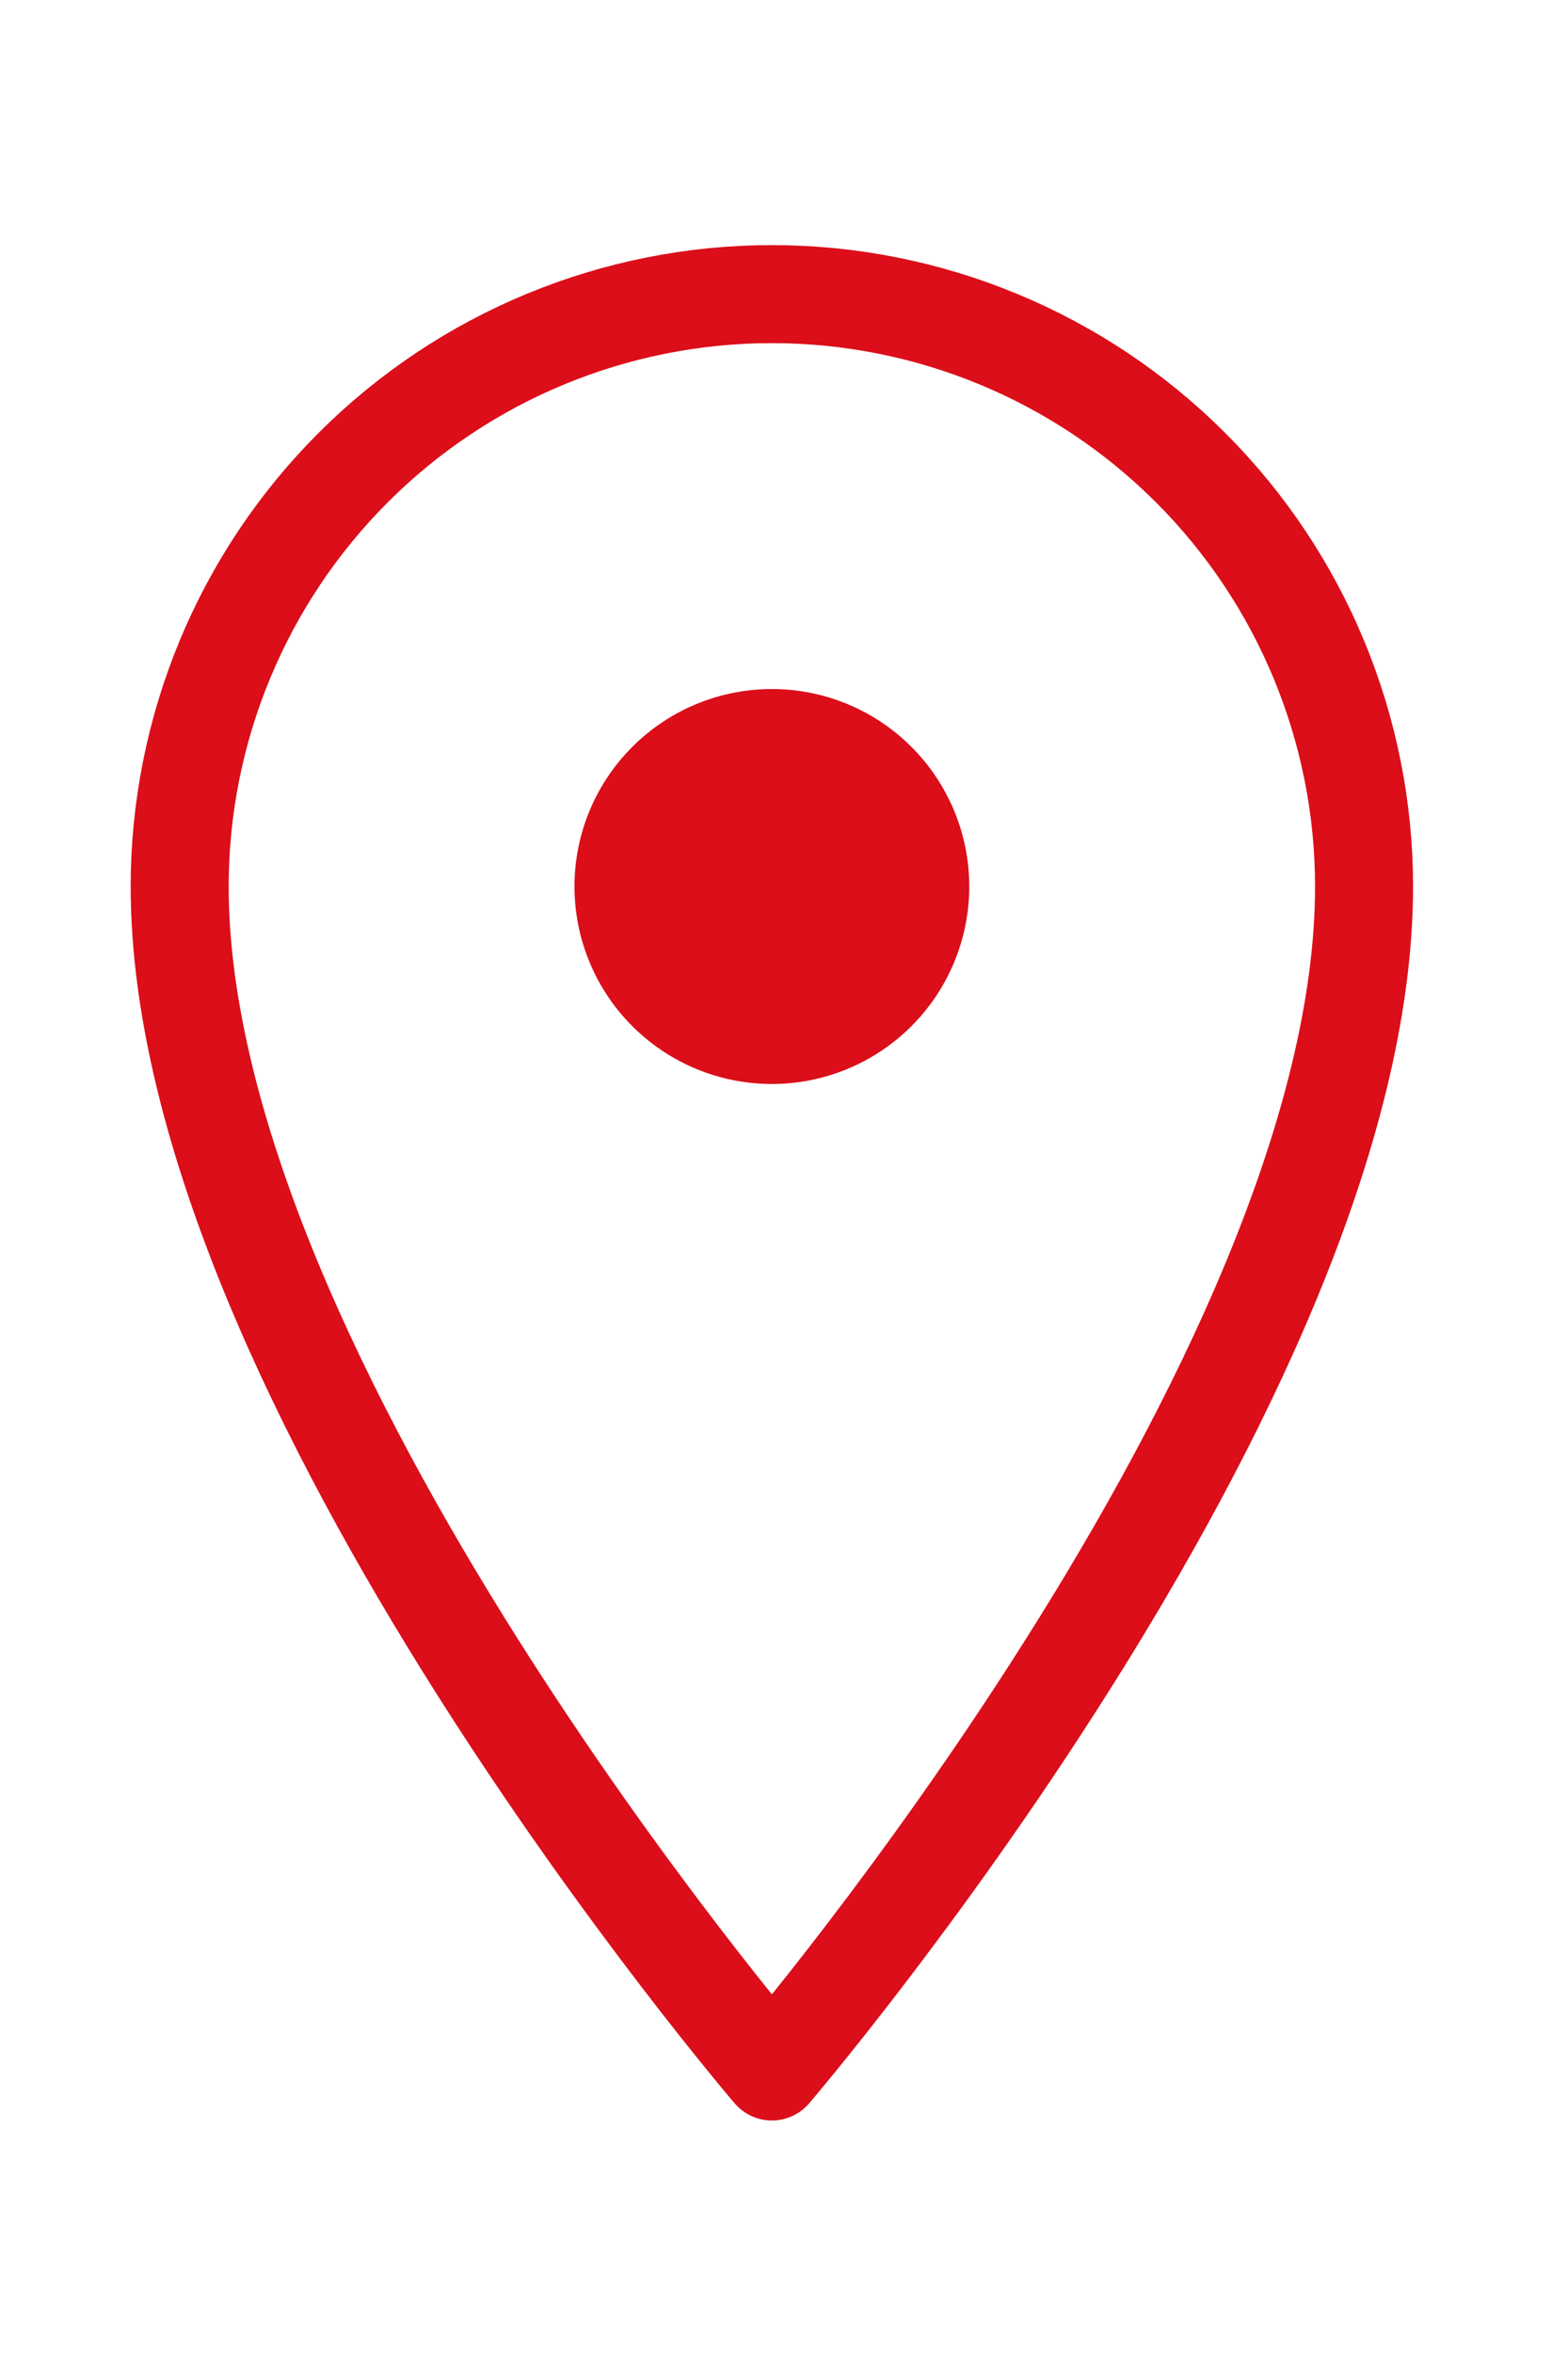
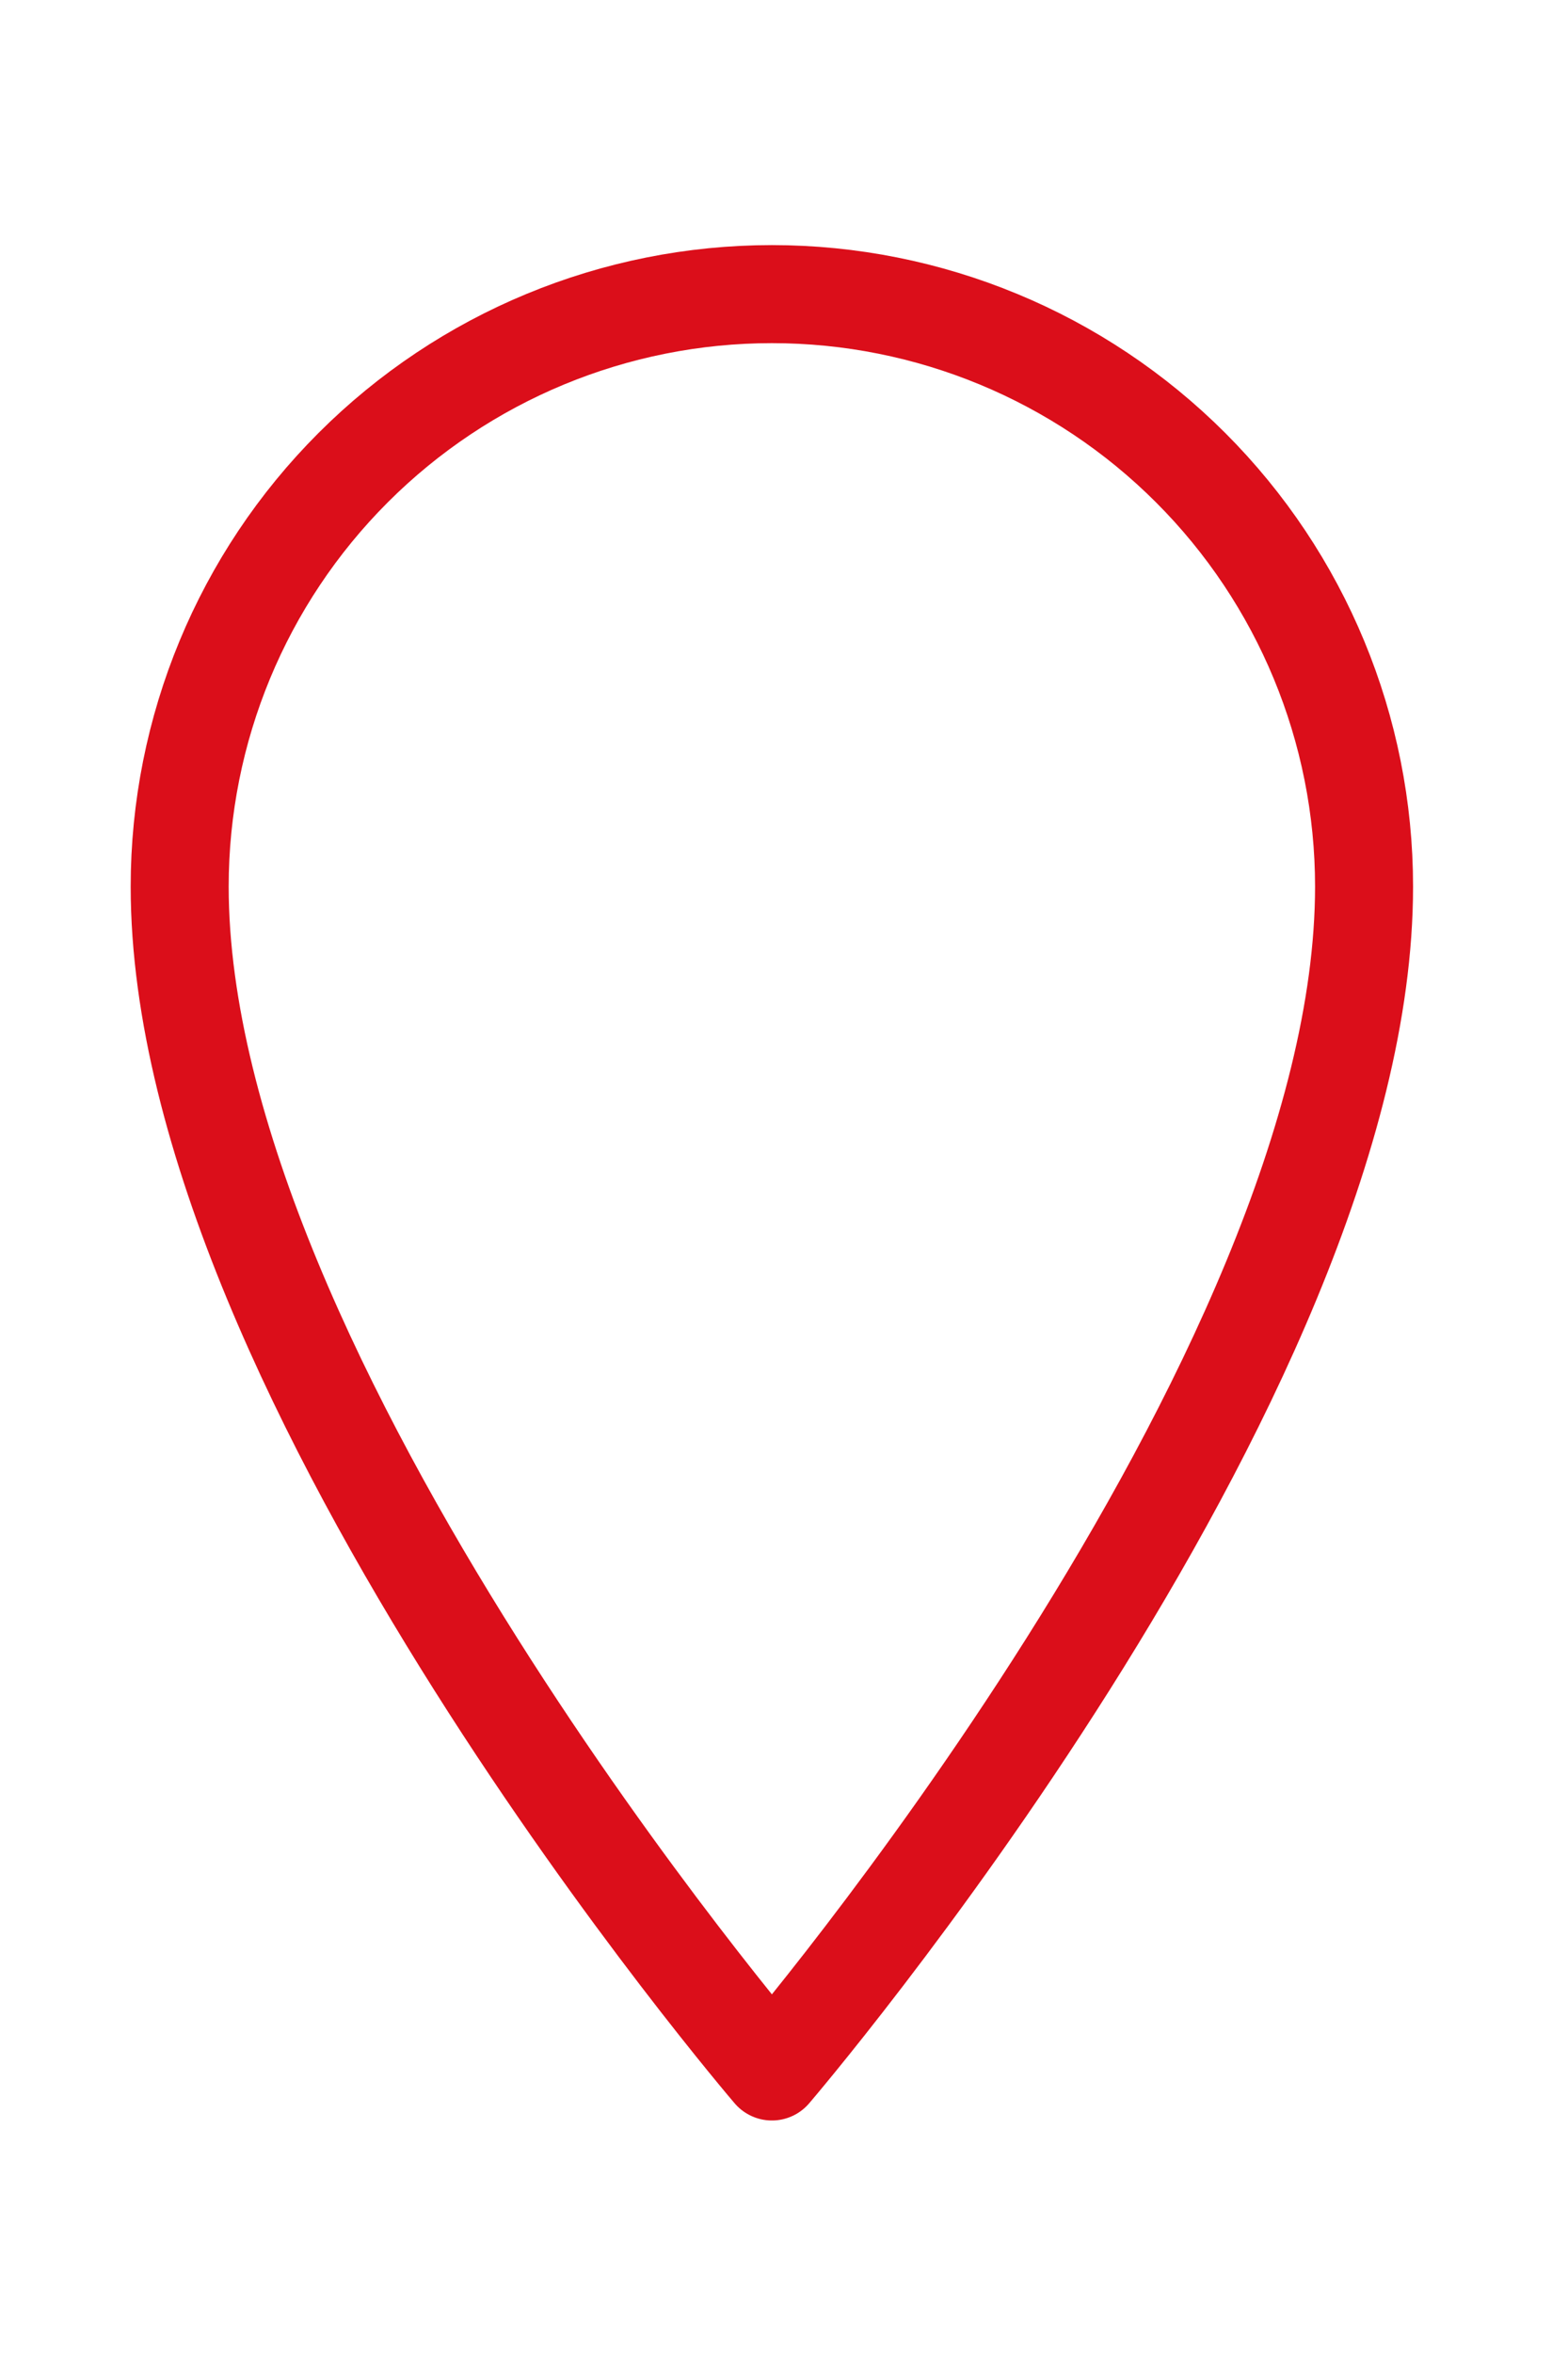
<svg xmlns="http://www.w3.org/2000/svg" width="32" height="48" viewBox="0 0 32 48" fill="none">
  <path d="M27.838 18.086C27.838 28.157 15.753 42.257 15.753 42.257C15.753 42.257 3.667 28.157 3.667 18.086C3.667 14.88 4.94 11.806 7.207 9.54C9.473 7.273 12.547 6 15.753 6C18.958 6 22.032 7.273 24.298 9.54C26.565 11.806 27.838 14.88 27.838 18.086V18.086Z" stroke="#DB0E1A" stroke-width="2" stroke-linecap="round" stroke-linejoin="round" />
-   <path d="M11.724 18.084C11.724 19.153 12.148 20.177 12.904 20.933C13.659 21.688 14.684 22.113 15.752 22.113C16.821 22.113 17.845 21.688 18.601 20.933C19.356 20.177 19.781 19.153 19.781 18.084C19.781 17.016 19.356 15.991 18.601 15.236C17.845 14.48 16.821 14.056 15.752 14.056C14.684 14.056 13.659 14.48 12.904 15.236C12.148 15.991 11.724 17.016 11.724 18.084V18.084Z" fill="#DB0E1A" />
</svg>